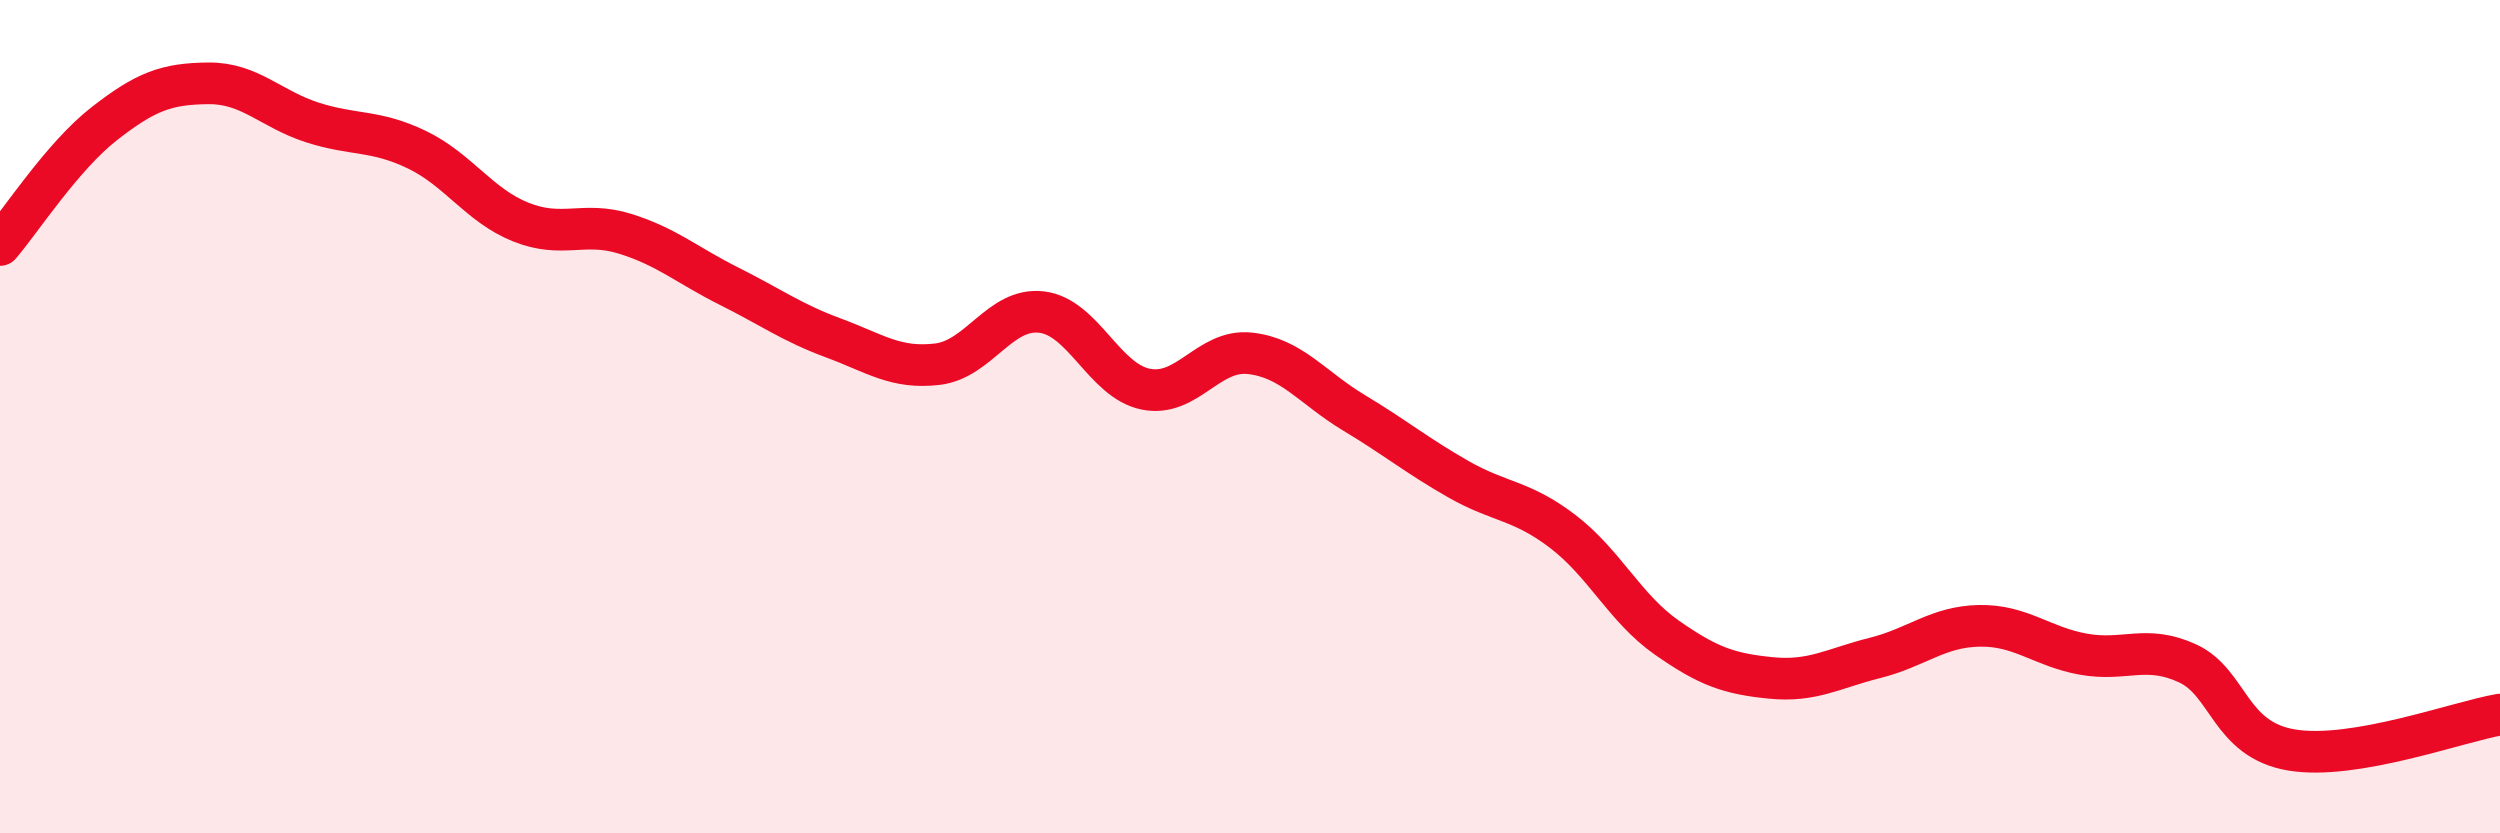
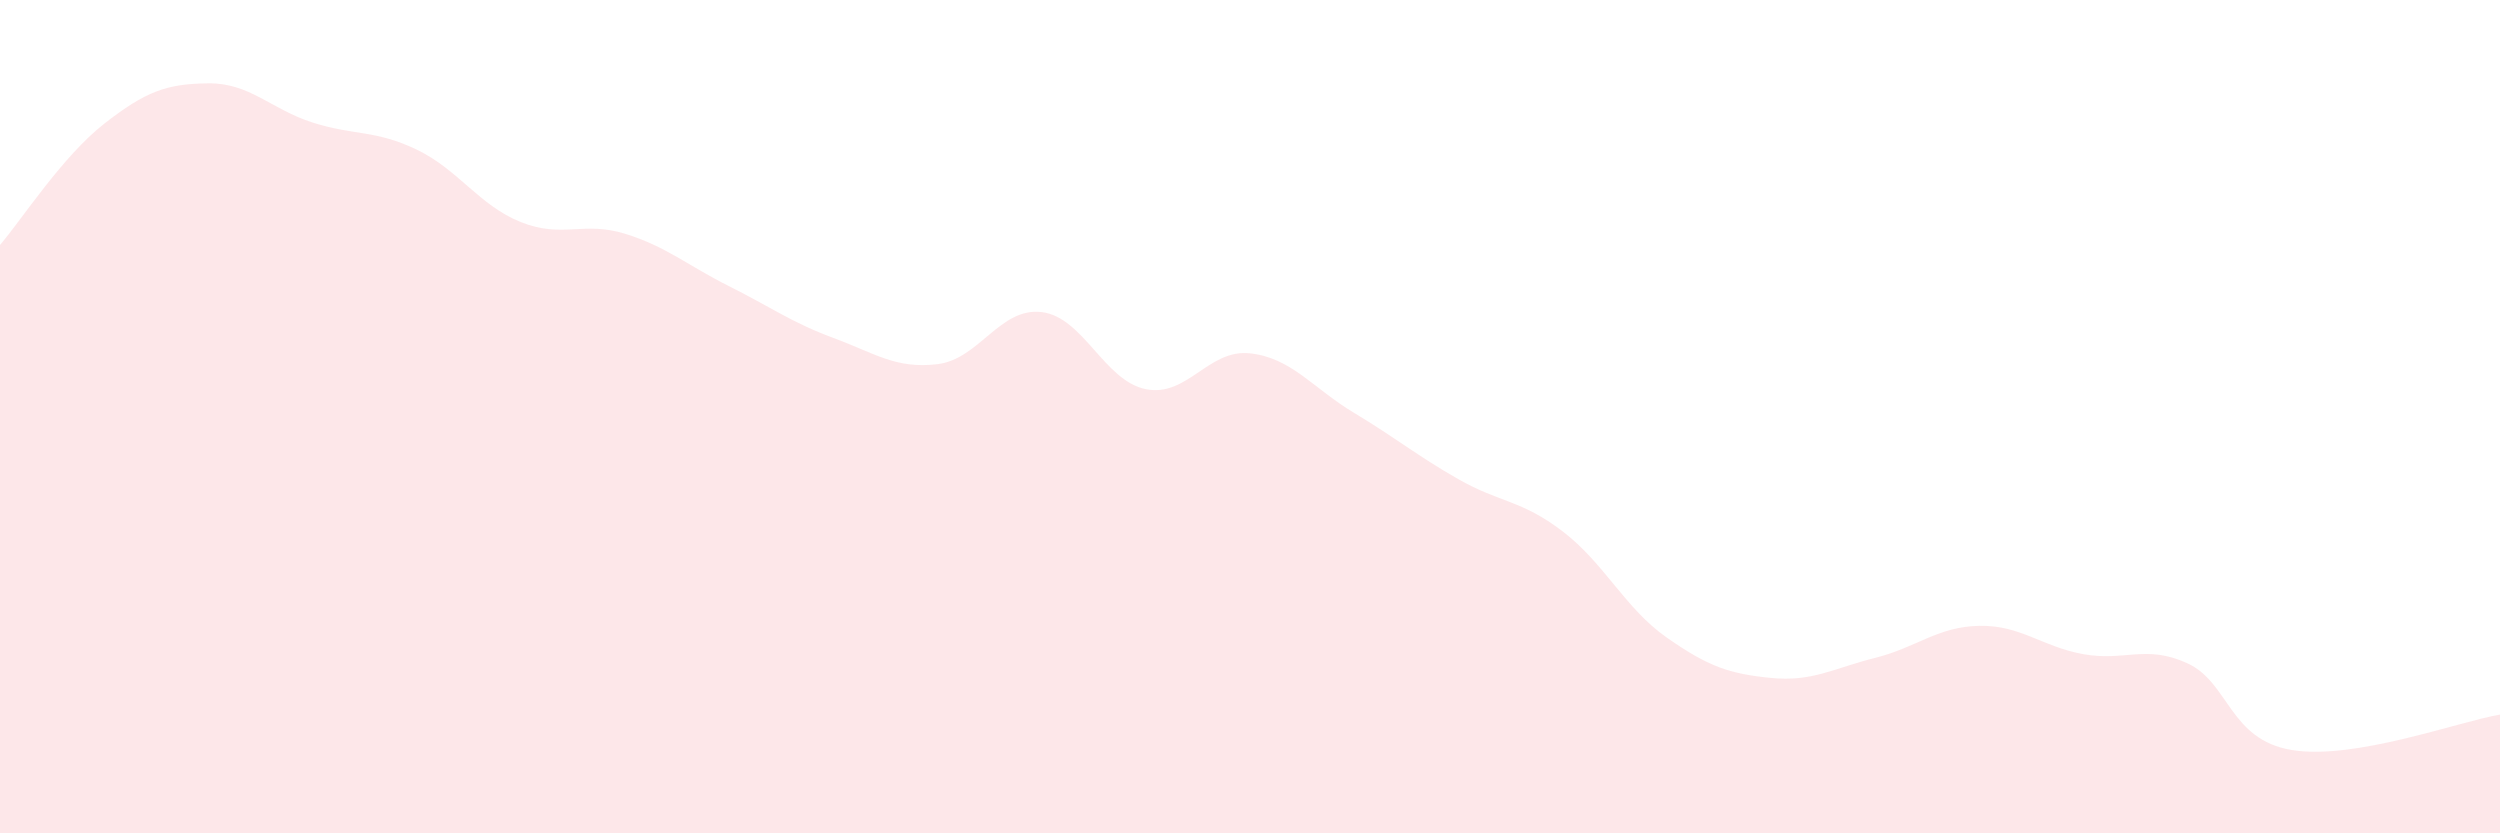
<svg xmlns="http://www.w3.org/2000/svg" width="60" height="20" viewBox="0 0 60 20">
  <path d="M 0,5.88 C 0.5,5.3 1.5,3.75 2.5,2.97 C 3.5,2.19 4,2.01 5,2 C 6,1.99 6.5,2.62 7.5,2.94 C 8.5,3.26 9,3.11 10,3.59 C 11,4.07 11.5,4.93 12.5,5.33 C 13.5,5.73 14,5.3 15,5.61 C 16,5.92 16.5,6.37 17.5,6.87 C 18.5,7.37 19,7.74 20,8.11 C 21,8.48 21.5,8.86 22.5,8.74 C 23.5,8.62 24,7.37 25,7.49 C 26,7.61 26.5,9.14 27.5,9.34 C 28.5,9.54 29,8.37 30,8.48 C 31,8.59 31.5,9.31 32.5,9.91 C 33.5,10.51 34,10.93 35,11.5 C 36,12.07 36.5,11.99 37.5,12.75 C 38.5,13.51 39,14.6 40,15.3 C 41,16 41.5,16.17 42.5,16.27 C 43.5,16.37 44,16.04 45,15.79 C 46,15.54 46.5,15.04 47.5,15.02 C 48.5,15 49,15.52 50,15.7 C 51,15.88 51.5,15.46 52.5,15.92 C 53.5,16.38 53.5,17.75 55,18 C 56.5,18.25 59,17.32 60,17.15L60 20L0 20Z" fill="#EB0A25" opacity="0.1" stroke-linecap="round" stroke-linejoin="round" />
-   <path d="M 0,5.88 C 0.5,5.3 1.5,3.75 2.5,2.97 C 3.5,2.19 4,2.01 5,2 C 6,1.99 6.5,2.62 7.5,2.94 C 8.5,3.26 9,3.11 10,3.59 C 11,4.07 11.5,4.93 12.5,5.33 C 13.5,5.73 14,5.3 15,5.61 C 16,5.92 16.5,6.37 17.5,6.87 C 18.5,7.37 19,7.74 20,8.11 C 21,8.48 21.5,8.86 22.5,8.74 C 23.5,8.62 24,7.37 25,7.49 C 26,7.61 26.5,9.14 27.5,9.34 C 28.5,9.54 29,8.37 30,8.48 C 31,8.59 31.5,9.31 32.5,9.91 C 33.5,10.51 34,10.93 35,11.5 C 36,12.07 36.5,11.99 37.5,12.75 C 38.5,13.51 39,14.6 40,15.3 C 41,16 41.5,16.17 42.5,16.27 C 43.5,16.37 44,16.04 45,15.79 C 46,15.54 46.5,15.04 47.5,15.02 C 48.5,15 49,15.52 50,15.7 C 51,15.88 51.5,15.46 52.5,15.92 C 53.5,16.38 53.5,17.75 55,18 C 56.5,18.25 59,17.32 60,17.15" stroke="#EB0A25" stroke-width="1" fill="none" stroke-linecap="round" stroke-linejoin="round" />
</svg>